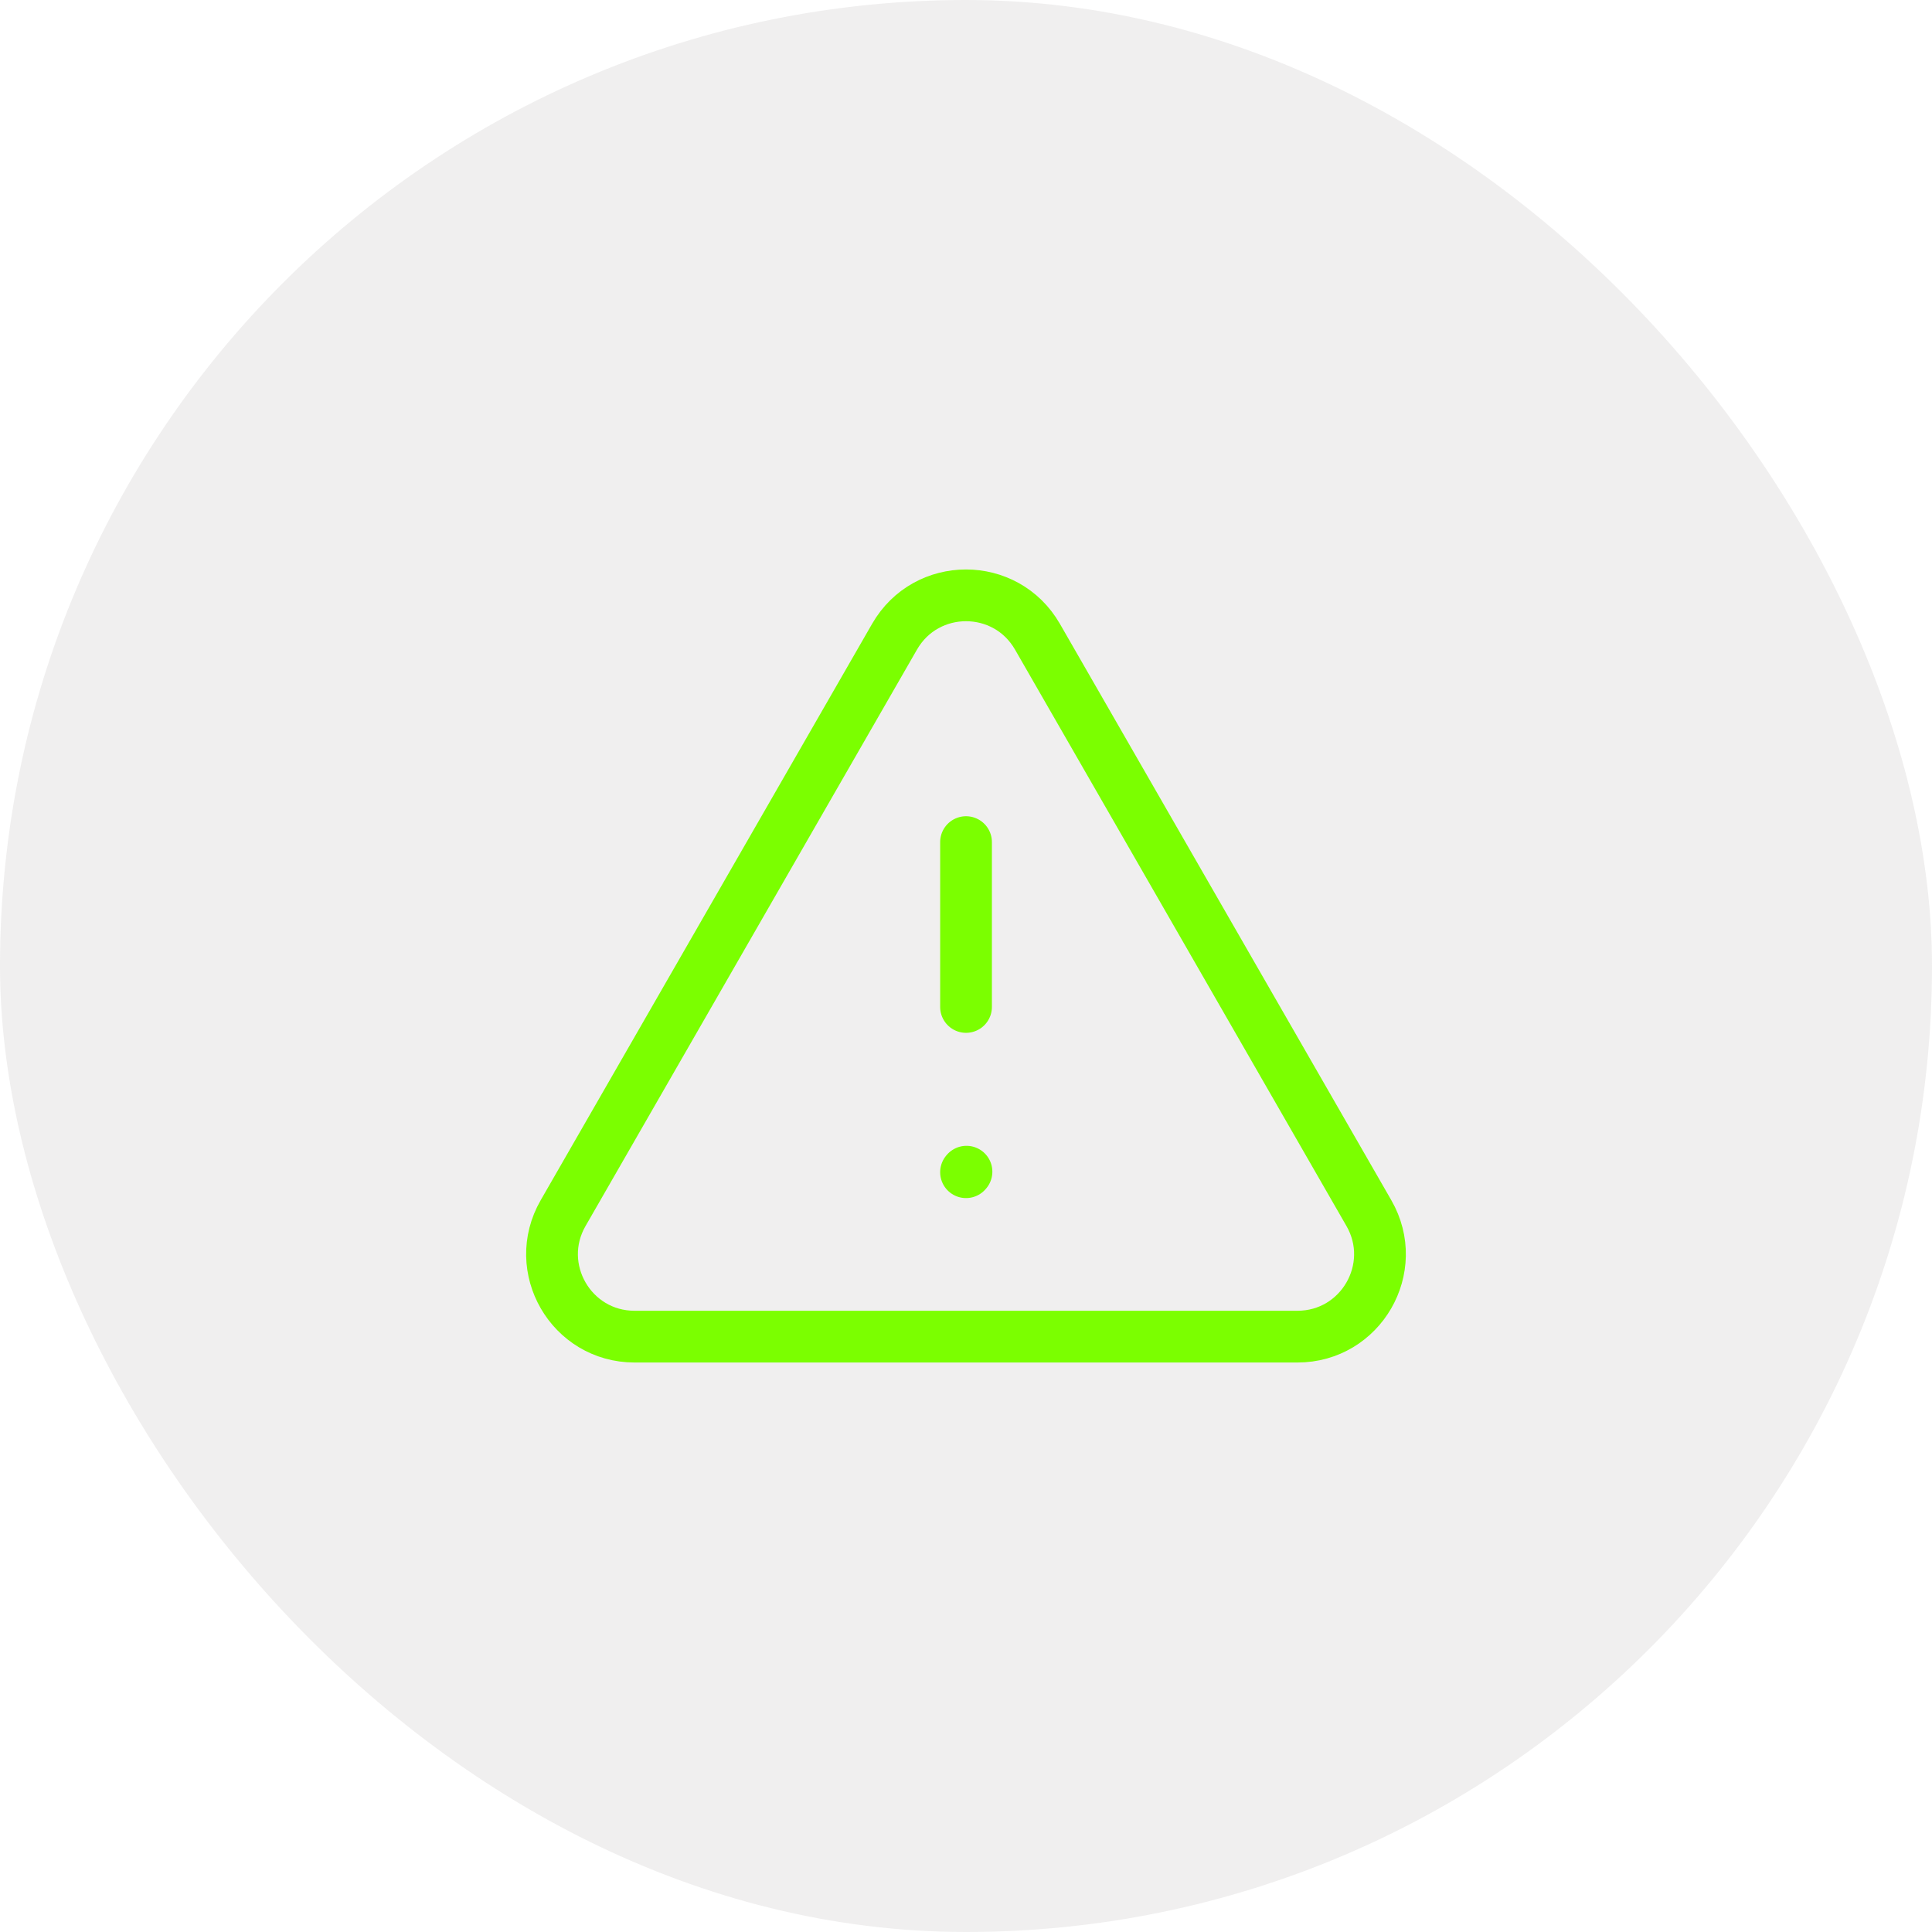
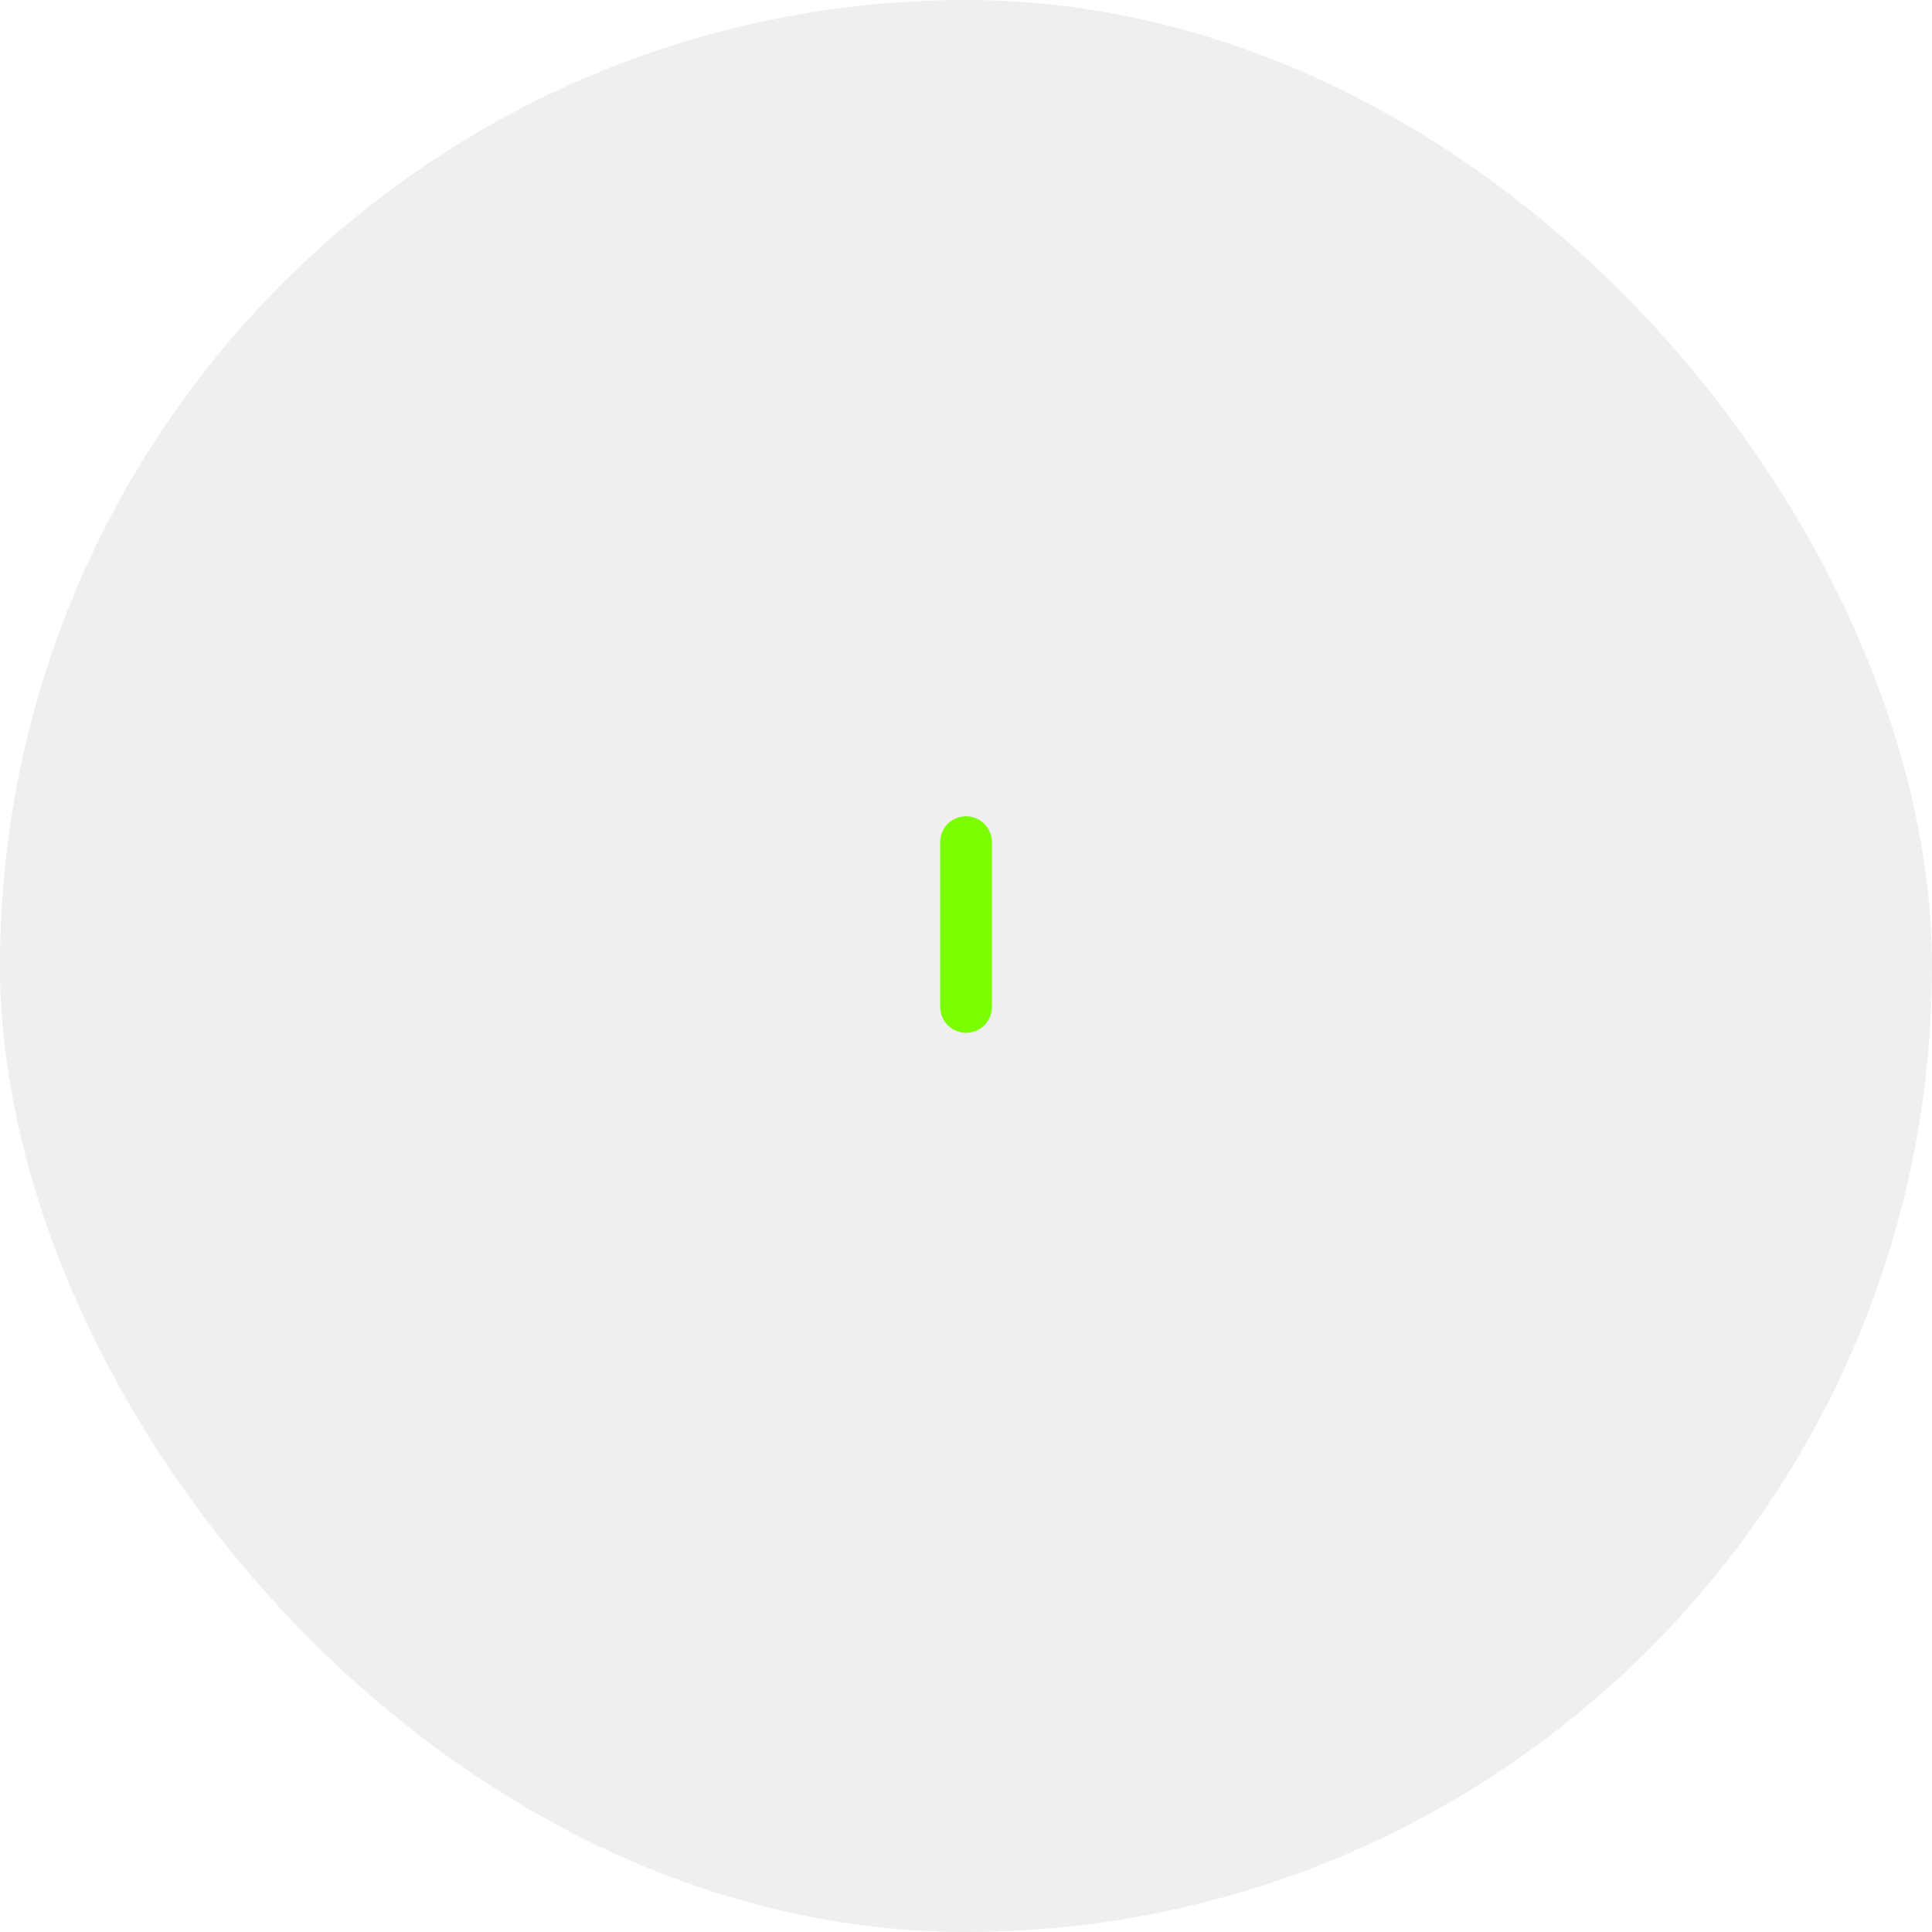
<svg xmlns="http://www.w3.org/2000/svg" fill="none" height="100%" overflow="visible" preserveAspectRatio="none" style="display: block;" viewBox="0 0 56 56" width="100%">
  <g id="Frame 1321316020">
    <rect fill="#D9D7D7" fill-opacity="0.4" height="56" rx="28" width="56" />
    <g id=" icon &quot;warning triangle outline&quot;">
-       <path d="M37.607 38.743H18.393C16.555 38.743 15.406 36.756 16.322 35.163L25.929 18.455C26.848 16.857 29.152 16.857 30.071 18.455L39.678 35.163C40.594 36.756 39.445 38.743 37.607 38.743Z" id="Vector" stroke="#7BFF00" stroke-linecap="round" stroke-width="1.5" />
      <path d="M28.001 24.409V29.187" id="Vector_2" stroke="#7BFF00" stroke-linecap="round" stroke-width="1.5" />
-       <path d="M28.001 33.977L28.014 33.962" id="Vector_3" stroke="#7BFF00" stroke-linecap="round" stroke-width="1.5" />
    </g>
  </g>
</svg>